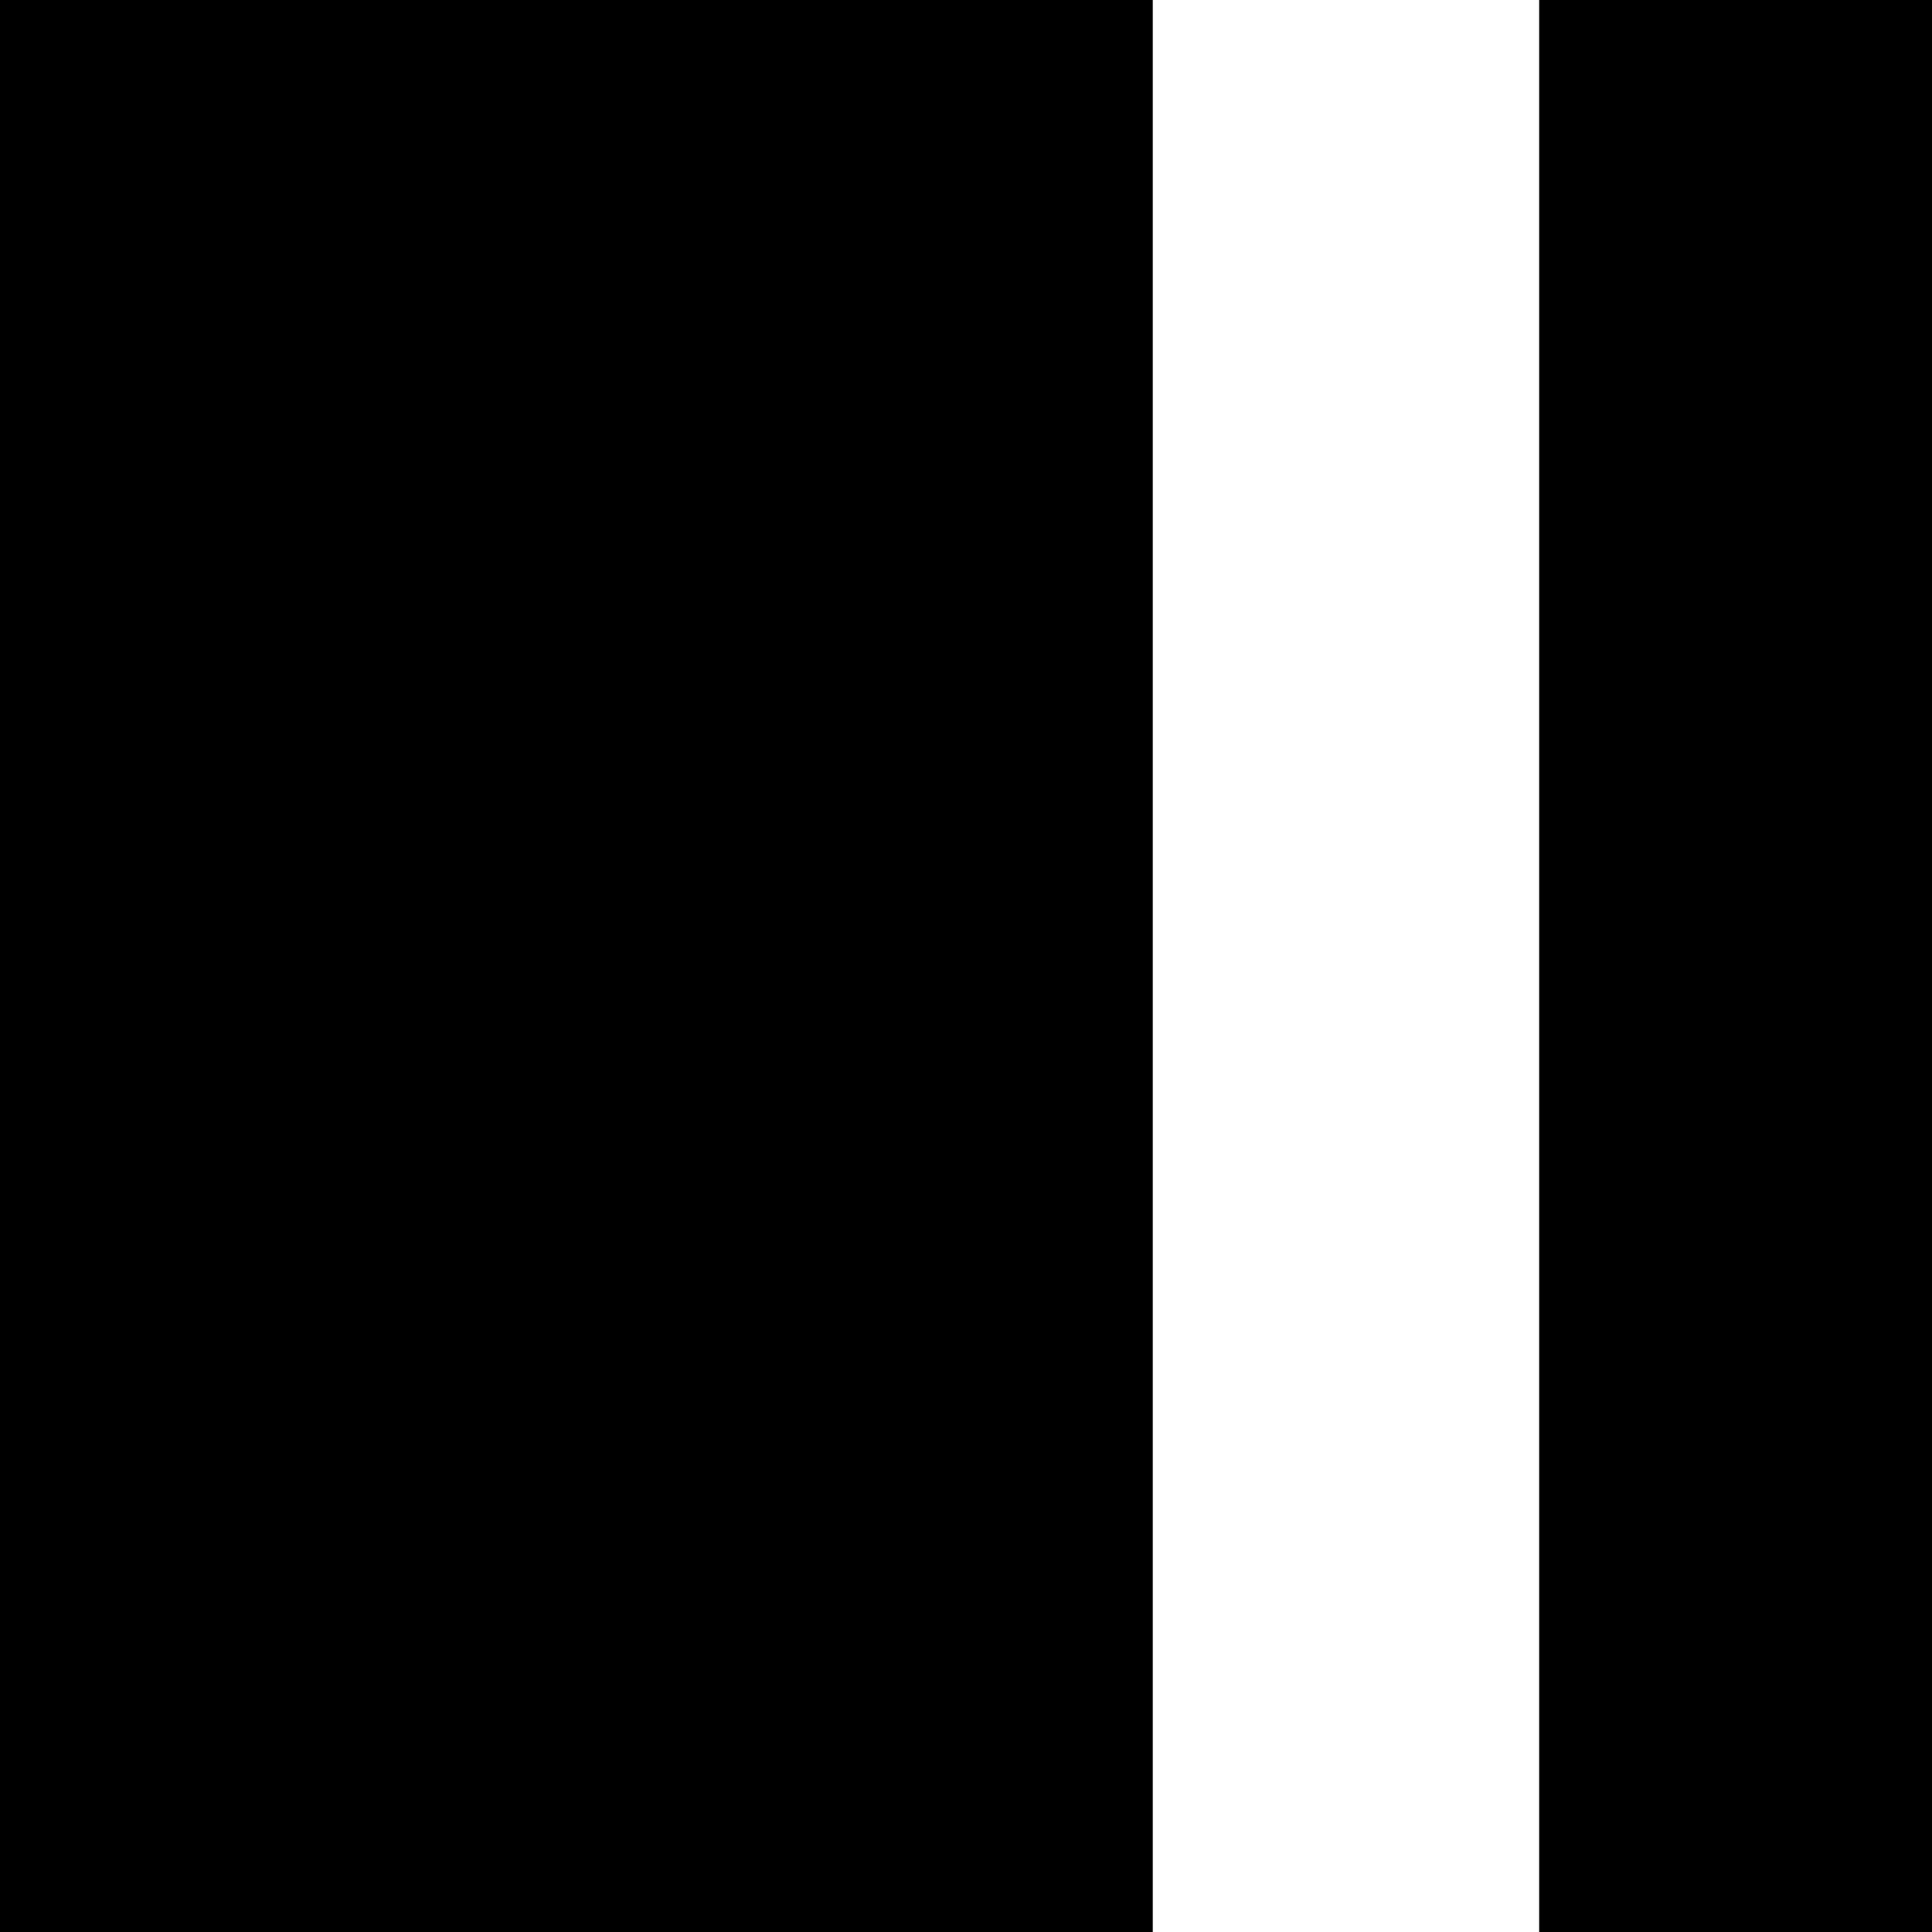
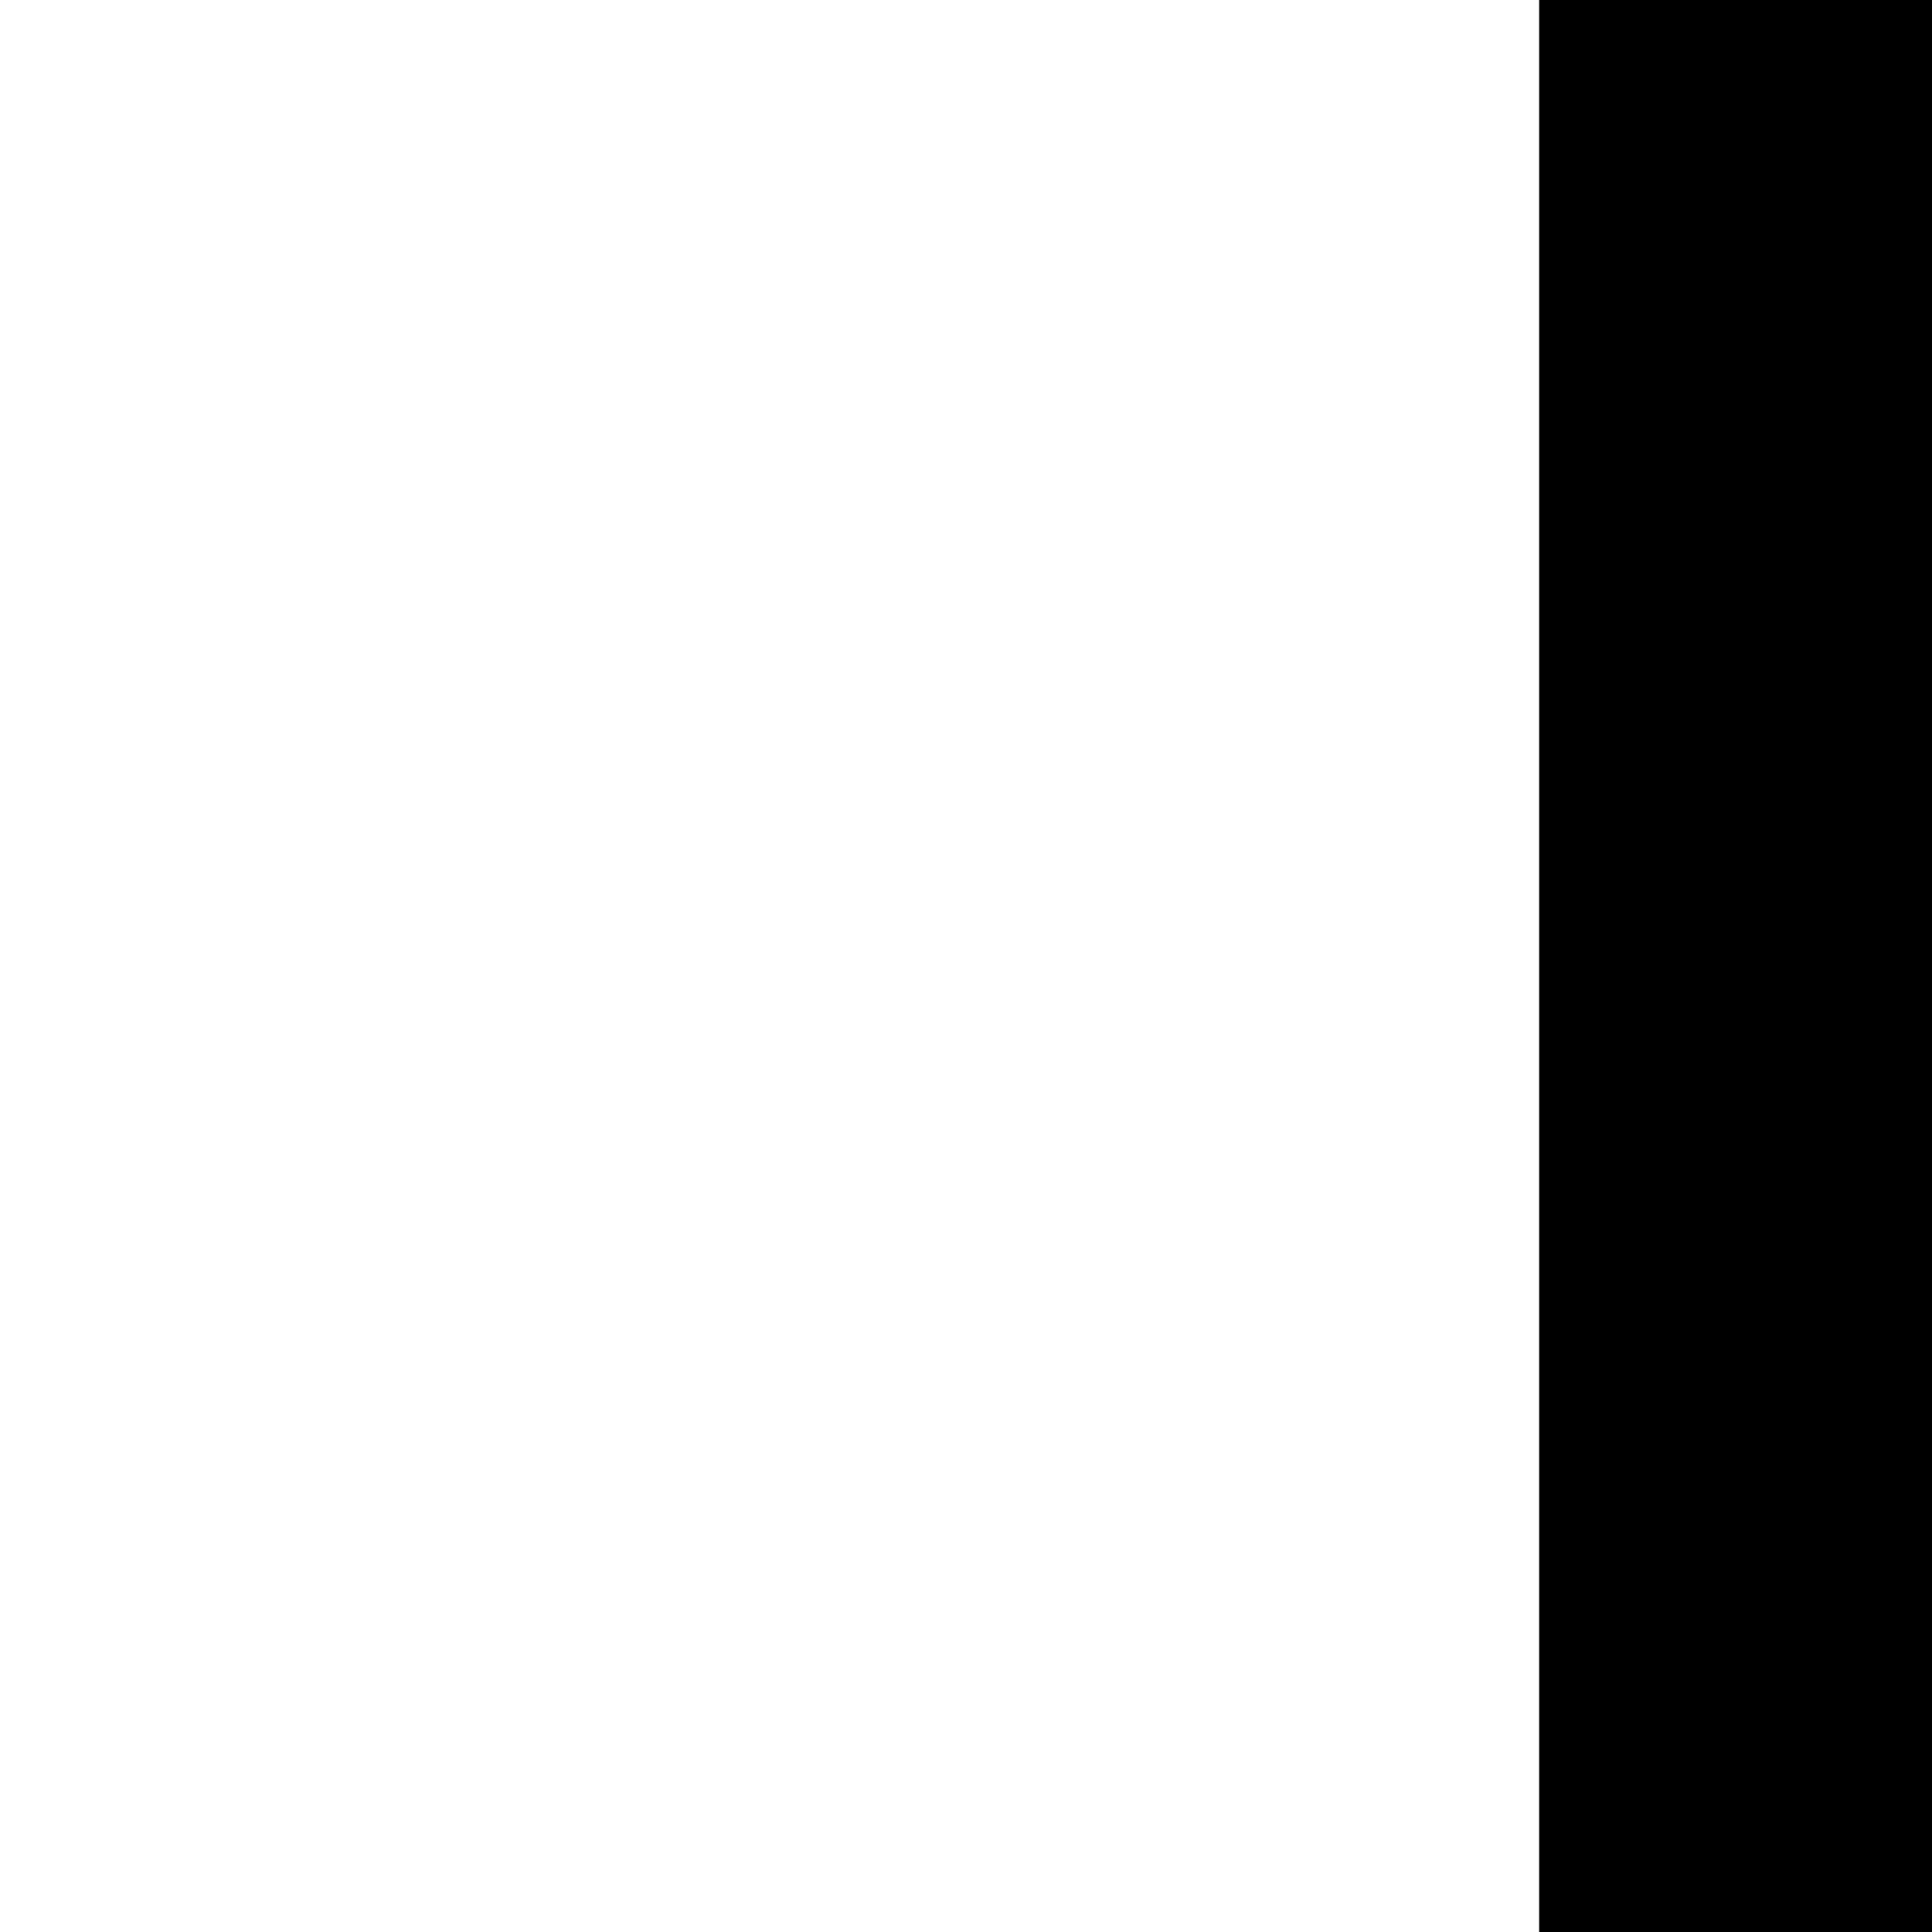
<svg xmlns="http://www.w3.org/2000/svg" version="1.0" width="300pt" height="300pt" viewBox="0 0 300 300" preserveAspectRatio="xMidYMid meet">
  <g transform="translate(0,300) scale(0.1,-0.1)" fill="#000000" stroke="none">
-     <path d="M0 1500 l0 -1500 895 0 895 0 0 1500 0 1500 -895 0 -895 0 0 -1500z" />
    <path d="M2390 1500 l0 -1500 305 0 305 0 0 1500 0 1500 -305 0 -305 0 0 -1500z" />
  </g>
</svg>